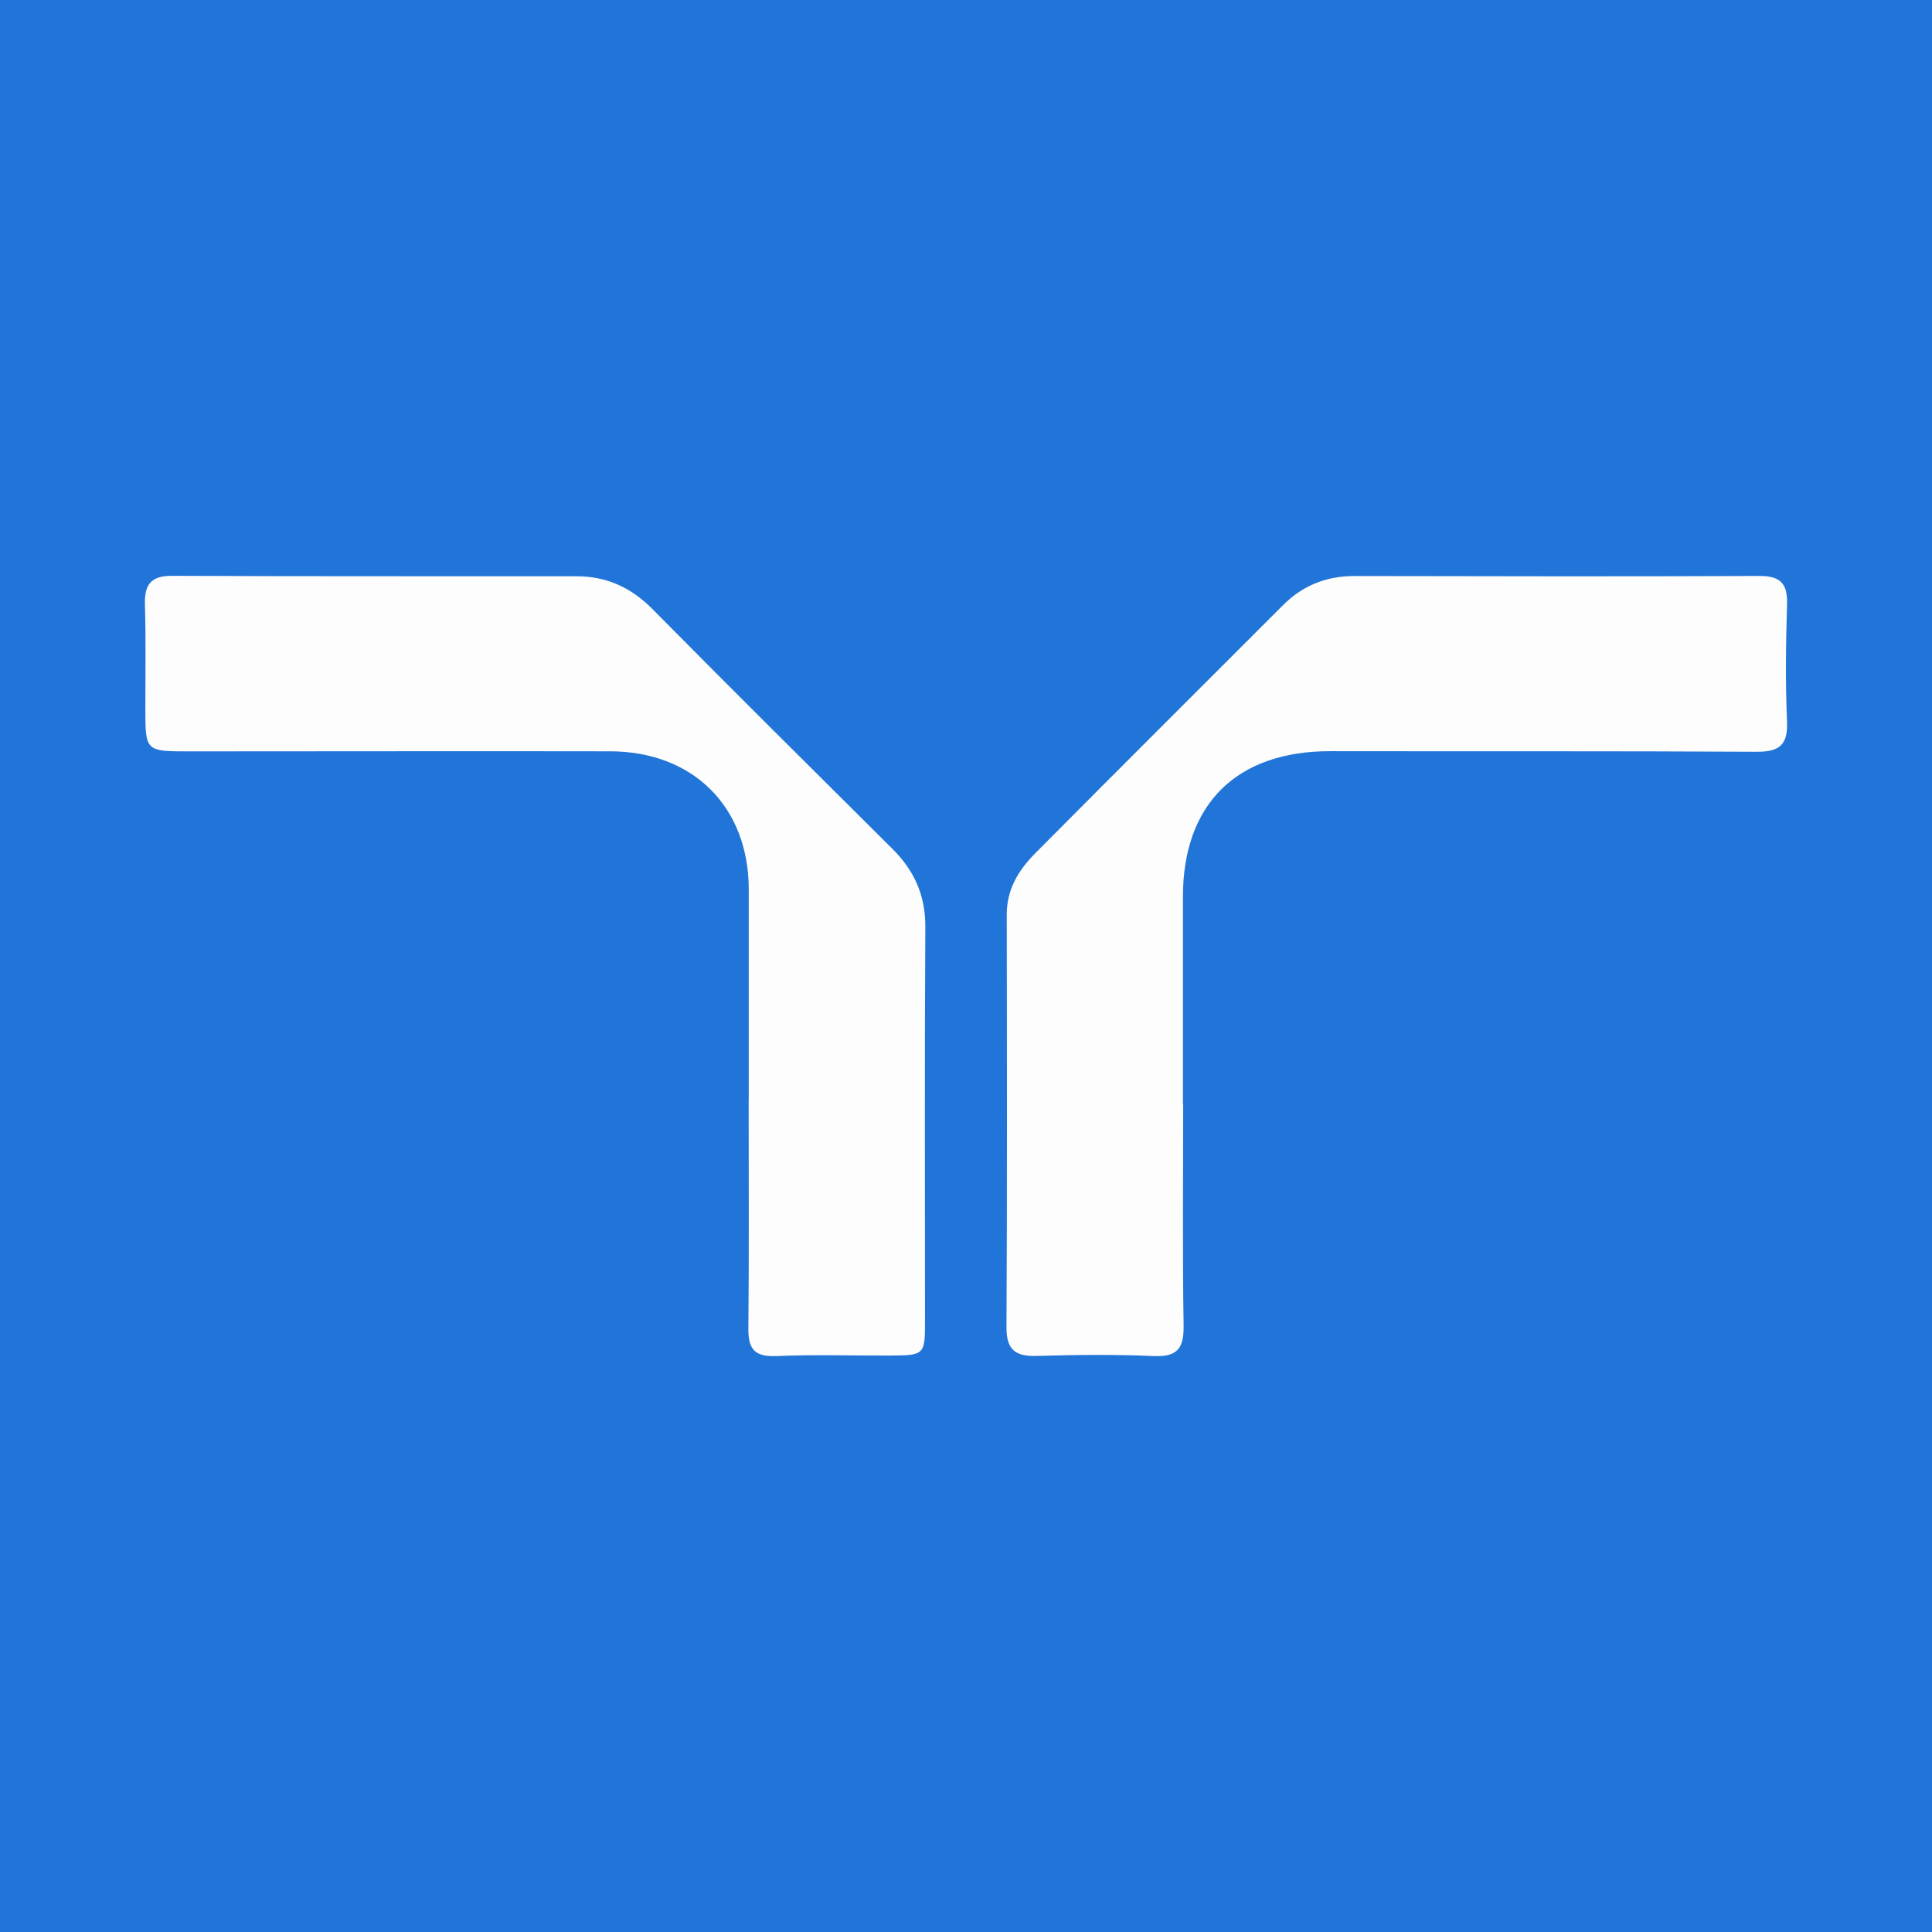
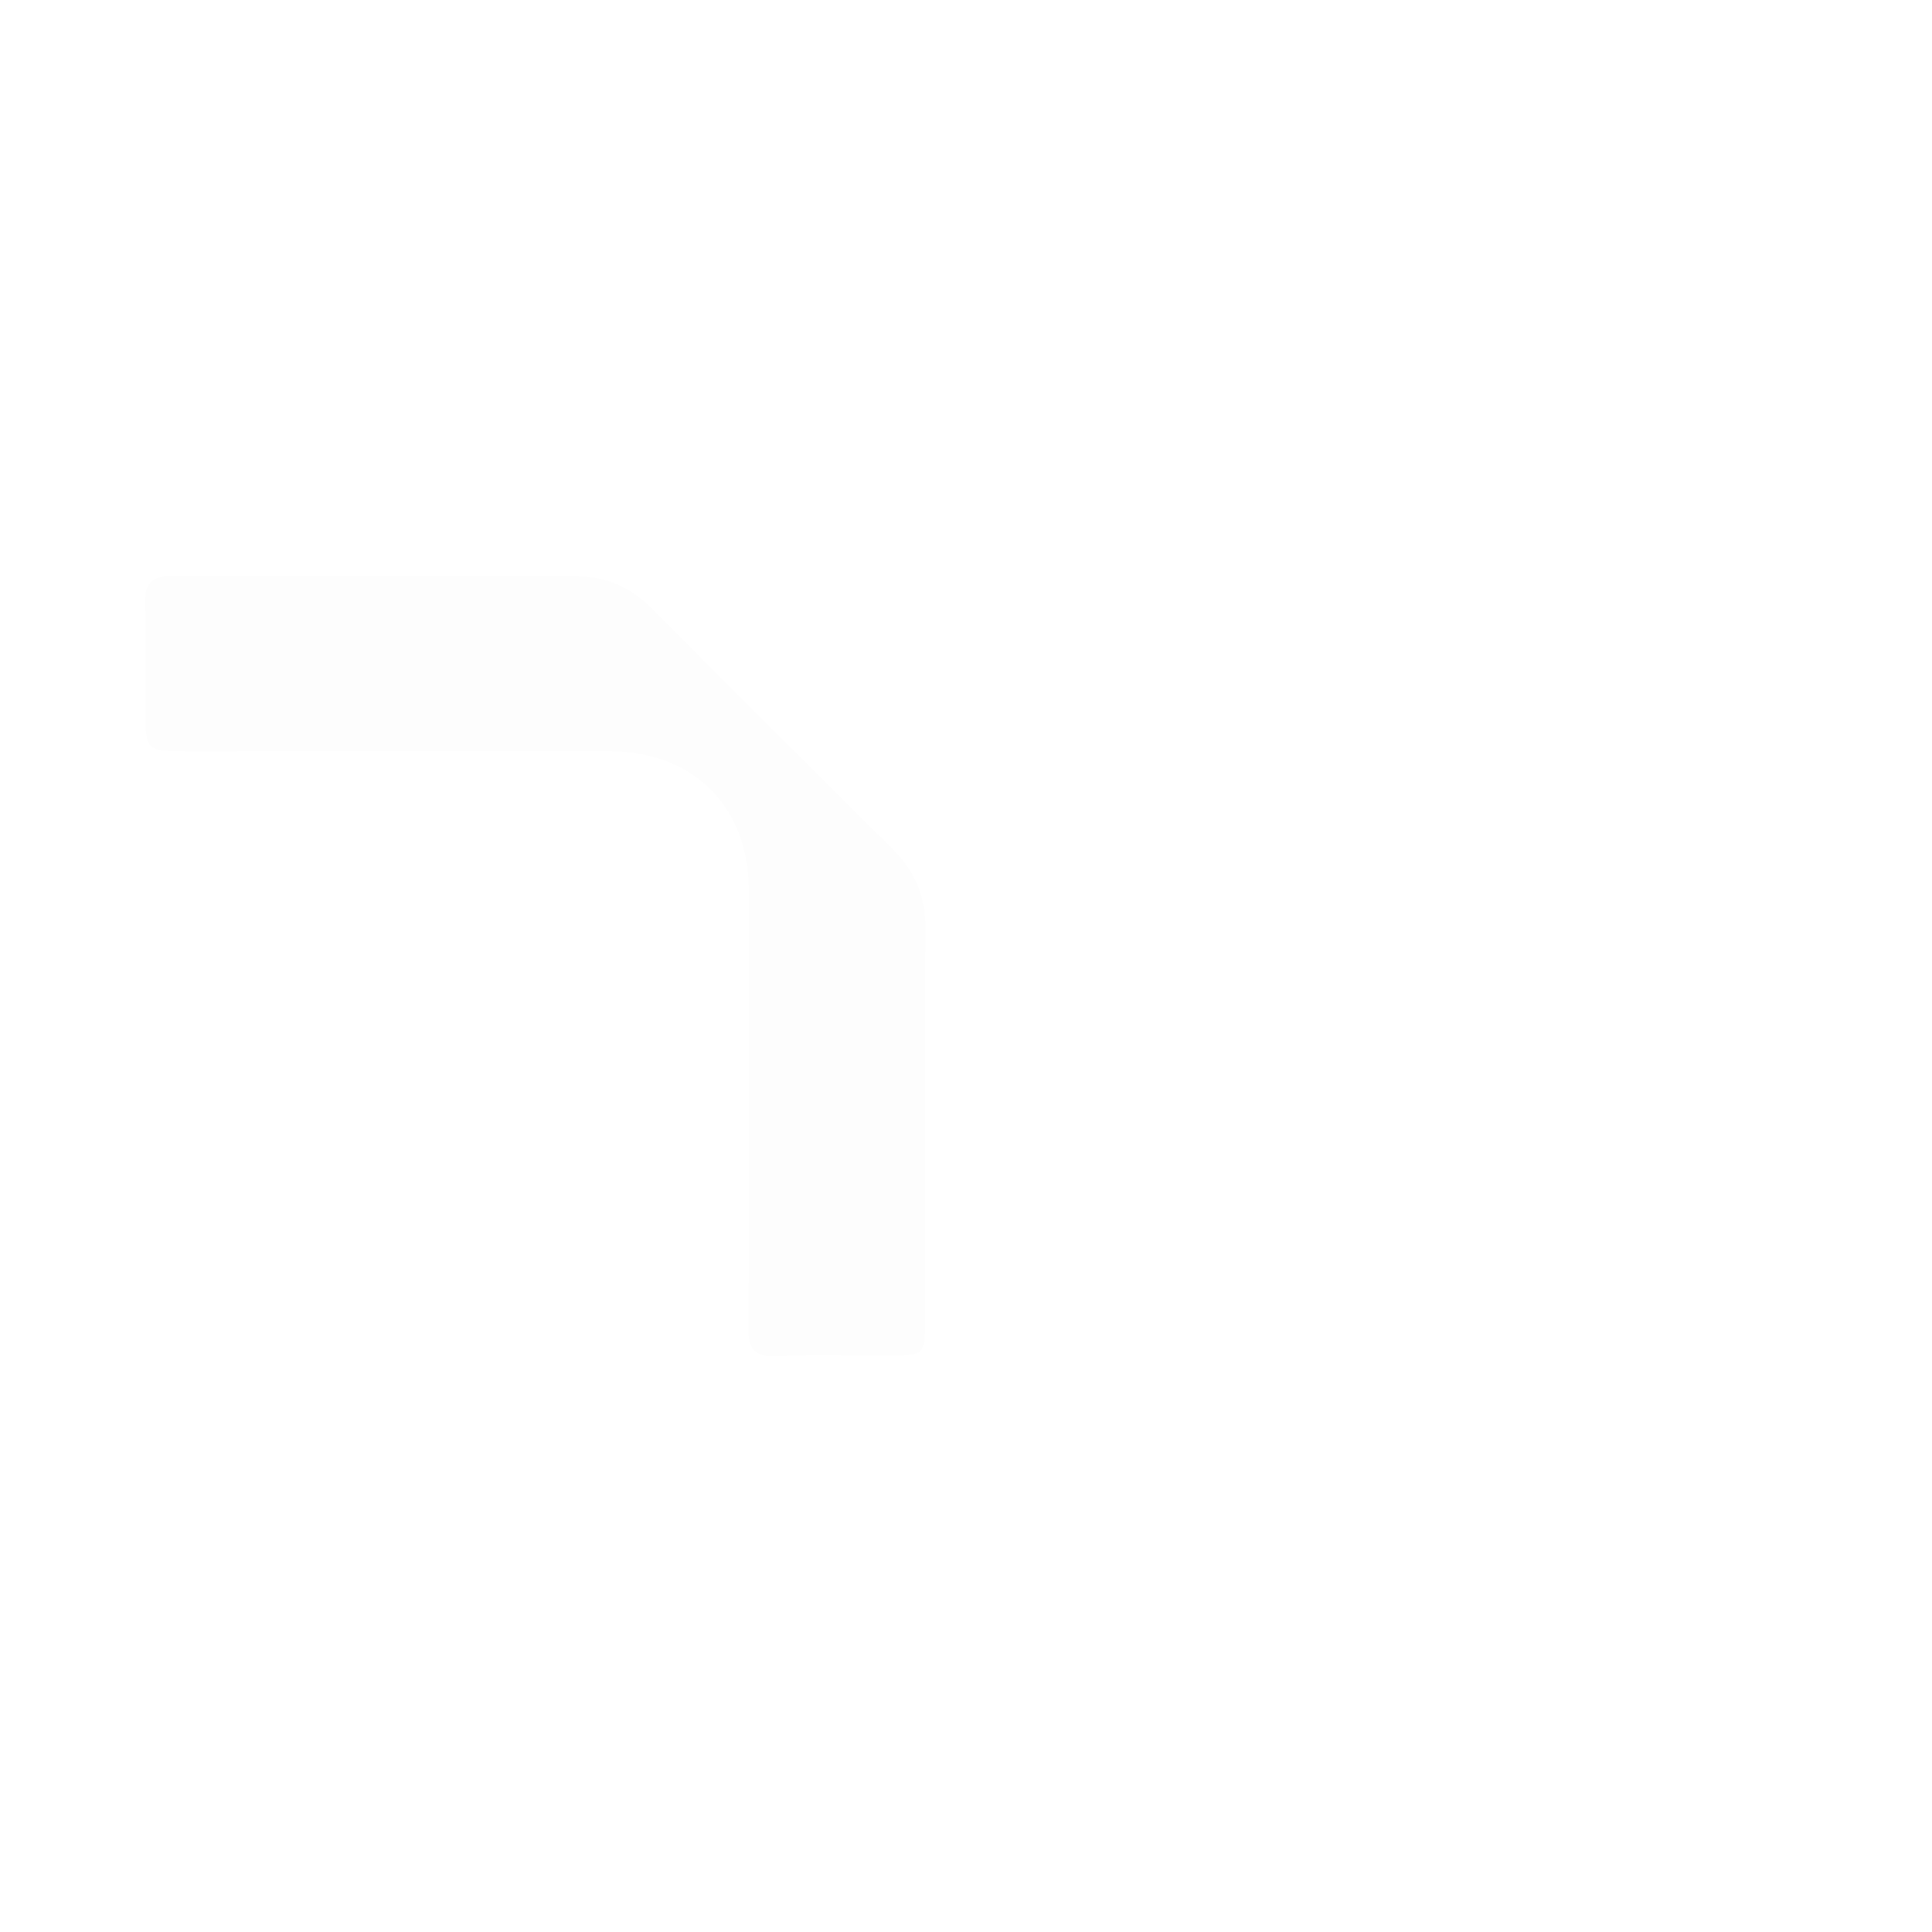
<svg xmlns="http://www.w3.org/2000/svg" version="1.1" id="Layer_1" x="0px" y="0px" width="200px" height="200px" viewBox="0 0 200 200" enable-background="new 0 0 200 200" xml:space="preserve">
-   <rect fill="#2175D8" width="200" height="200" />
  <g>
-     <path fill="#FDFDFD" d="M122.482,114.329c0,7.624-0.076,15.249,0.045,22.87c0.038,2.369-0.629,3.291-3.111,3.18   c-4.033-0.18-8.083-0.127-12.121-0.014c-2.203,0.062-3.117-0.645-3.104-2.981c0.075-14.236,0.051-28.474,0.027-42.71   c-0.004-2.592,1.219-4.6,2.923-6.317c8.538-8.603,17.128-17.154,25.695-25.728c2.054-2.055,4.522-3.006,7.425-3   c13.961,0.026,27.923,0.054,41.884-0.004c2.183-0.009,2.912,0.805,2.849,2.929c-0.119,4.038-0.179,8.088-0.002,12.121   c0.108,2.475-0.817,3.161-3.177,3.148c-14.696-0.083-29.392-0.036-44.088-0.061c-9.702-0.017-15.268,5.453-15.27,15.074   c-0.002,7.164,0,14.329,0,21.493C122.465,114.329,122.473,114.329,122.482,114.329z" />
-     <path fill="#FDFDFD" d="M77.51,113.844c0-7.258,0.001-14.516,0-21.774c-0.001-8.522-5.735-14.278-14.35-14.295   c-14.516-0.028-29.032,0.007-43.547,0.007c-4.561,0-4.561-0.012-4.566-4.428c-0.005-3.583,0.063-7.168-0.043-10.748   c-0.061-2.067,0.586-3.007,2.812-2.996c13.964,0.064,27.929,0.029,41.893,0.046c3.081,0.004,5.622,1.161,7.828,3.392   c8.238,8.331,16.555,16.584,24.864,24.845c2.259,2.246,3.409,4.823,3.389,8.092c-0.082,13.597-0.032,27.194-0.033,40.791   c0,3.457-0.071,3.535-3.557,3.55c-3.95,0.017-7.906-0.114-11.849,0.055c-2.218,0.095-2.9-0.712-2.88-2.835   c0.075-7.9,0.03-15.802,0.03-23.703C77.504,113.844,77.507,113.844,77.51,113.844z" />
+     <path fill="#FDFDFD" d="M77.51,113.844c0-7.258,0.001-14.516,0-21.774c-0.001-8.522-5.735-14.278-14.35-14.295   c-14.516-0.028-29.032,0.007-43.547,0.007c-4.561,0-4.561-0.012-4.566-4.428c-0.005-3.583,0.063-7.168-0.043-10.748   c-0.061-2.067,0.586-3.007,2.812-2.996c13.964,0.064,27.929,0.029,41.893,0.046c3.081,0.004,5.622,1.161,7.828,3.392   c8.238,8.331,16.555,16.584,24.864,24.845c2.259,2.246,3.409,4.823,3.389,8.092c-0.082,13.597-0.032,27.194-0.033,40.791   c0,3.457-0.071,3.535-3.557,3.55c-3.95,0.017-7.906-0.114-11.849,0.055c-2.218,0.095-2.9-0.712-2.88-2.835   c0.075-7.9,0.03-15.802,0.03-23.703z" />
  </g>
</svg>